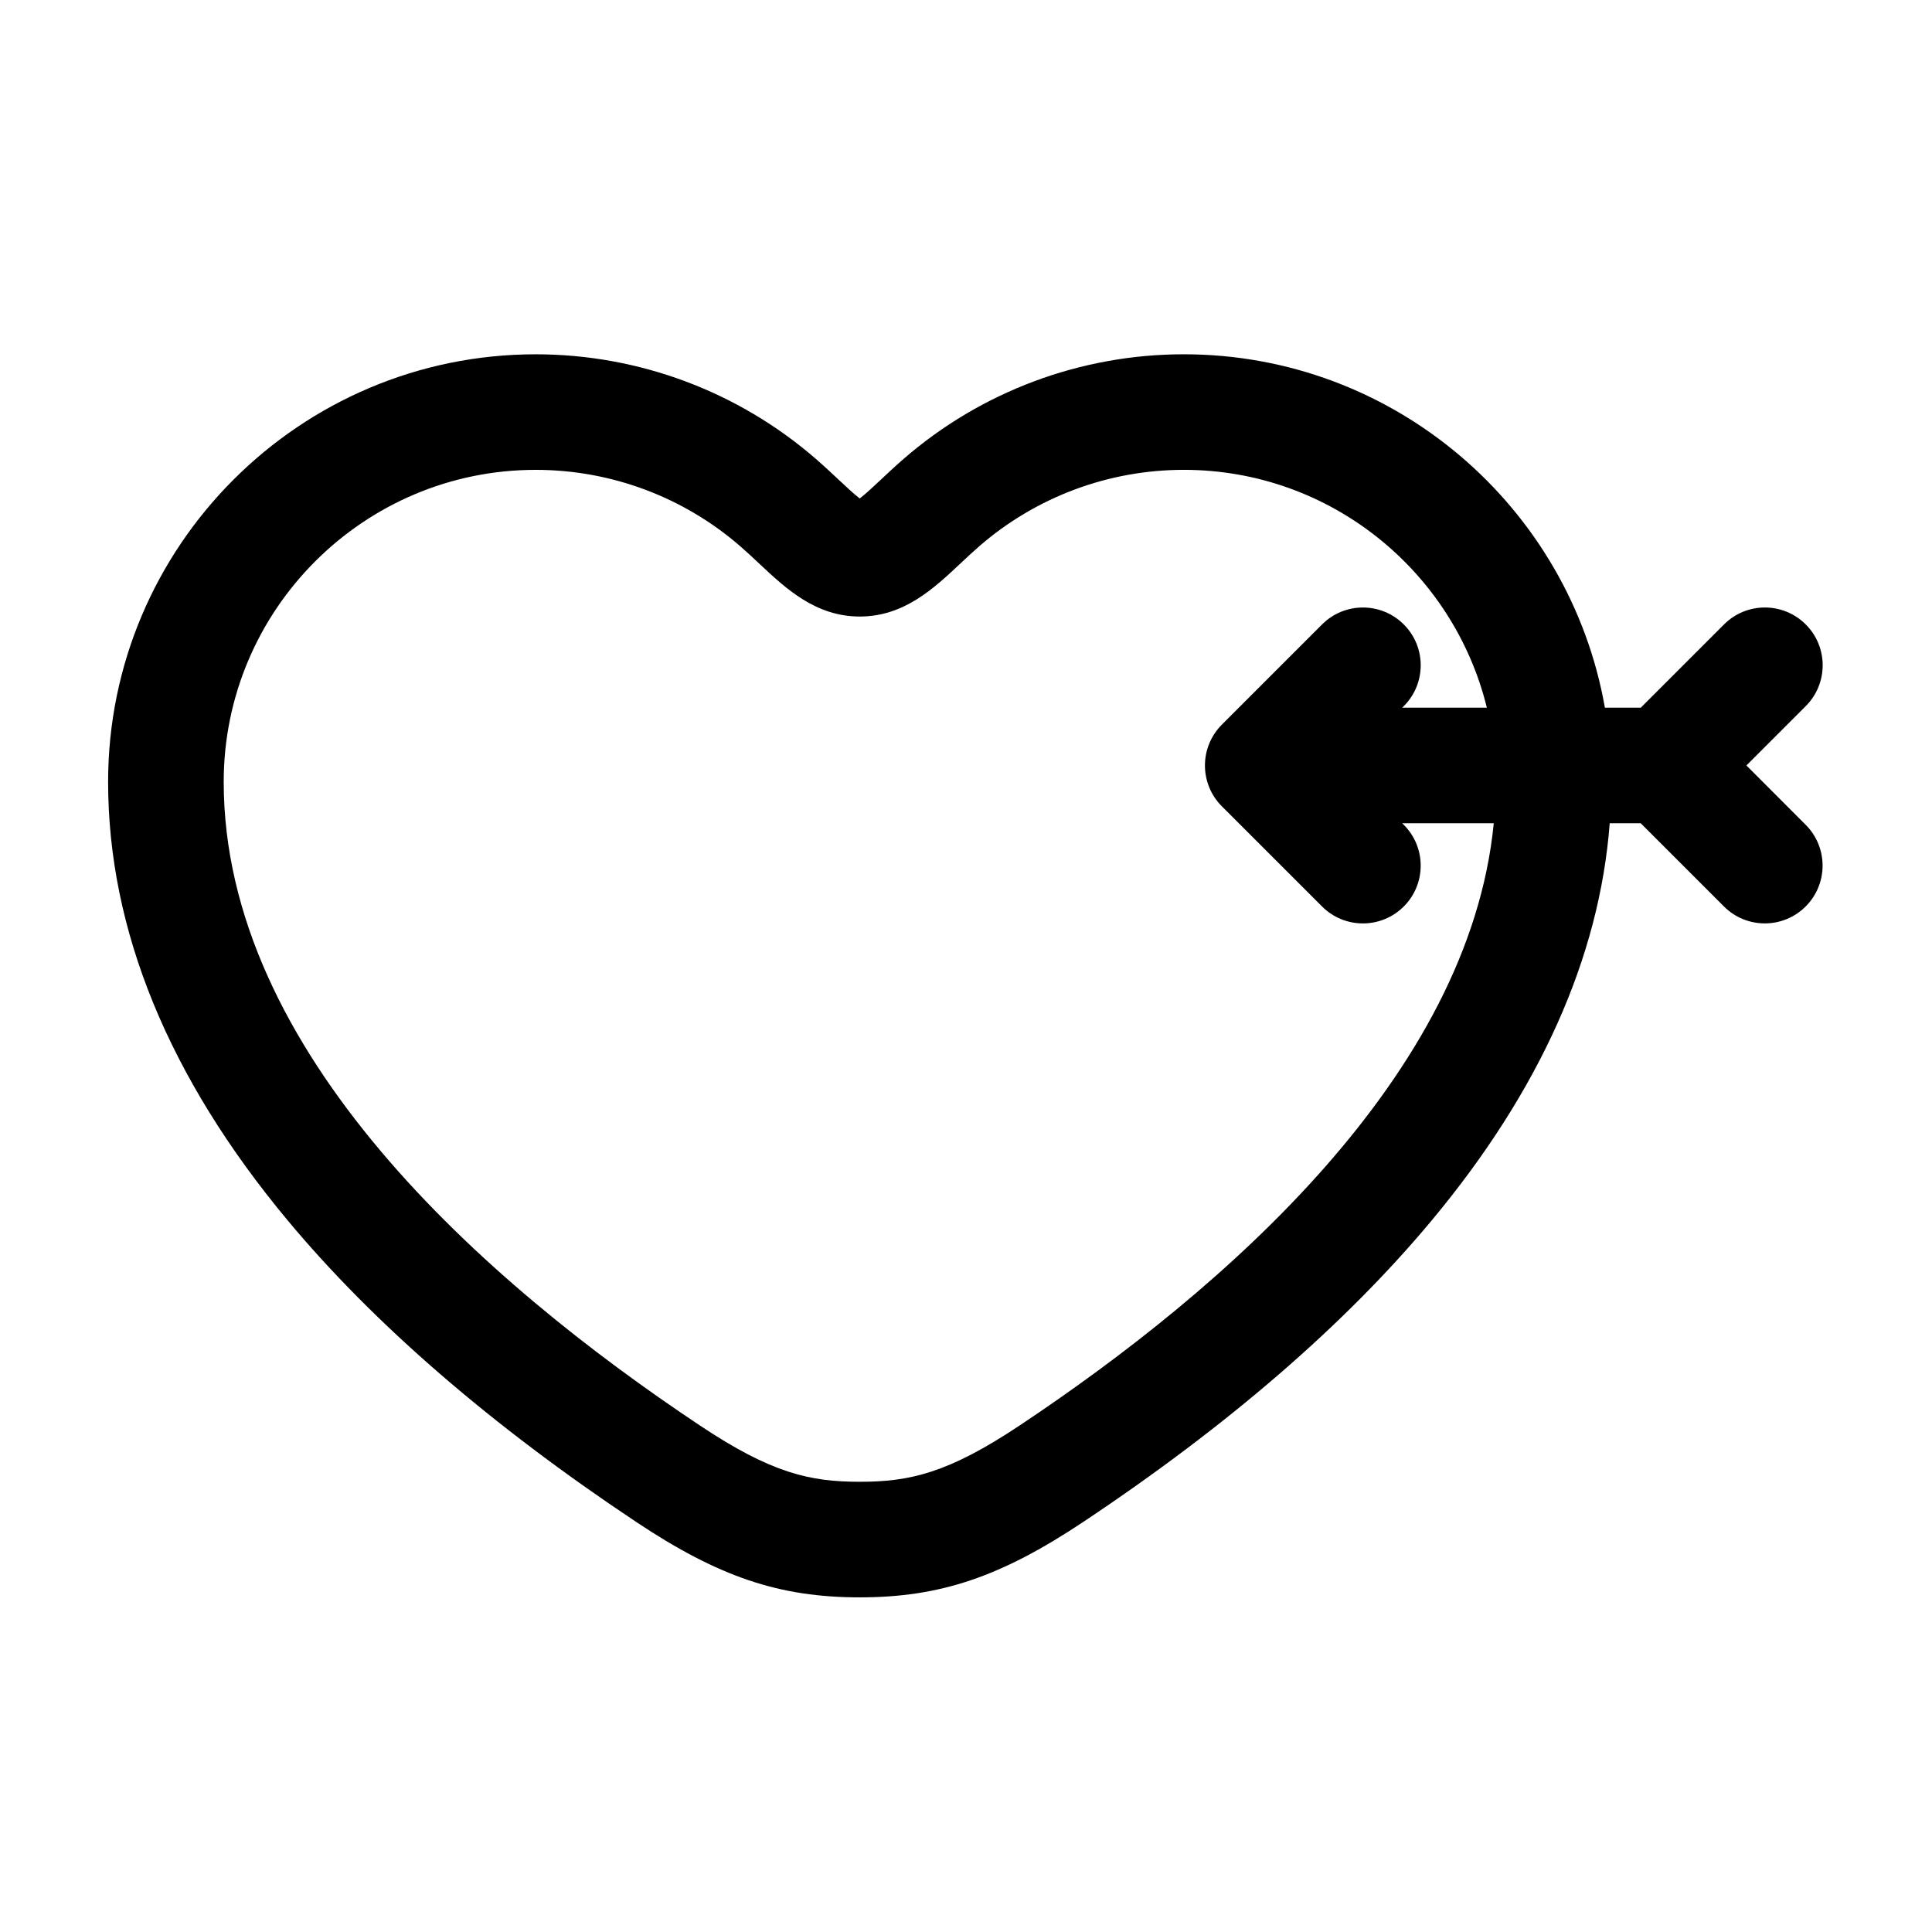
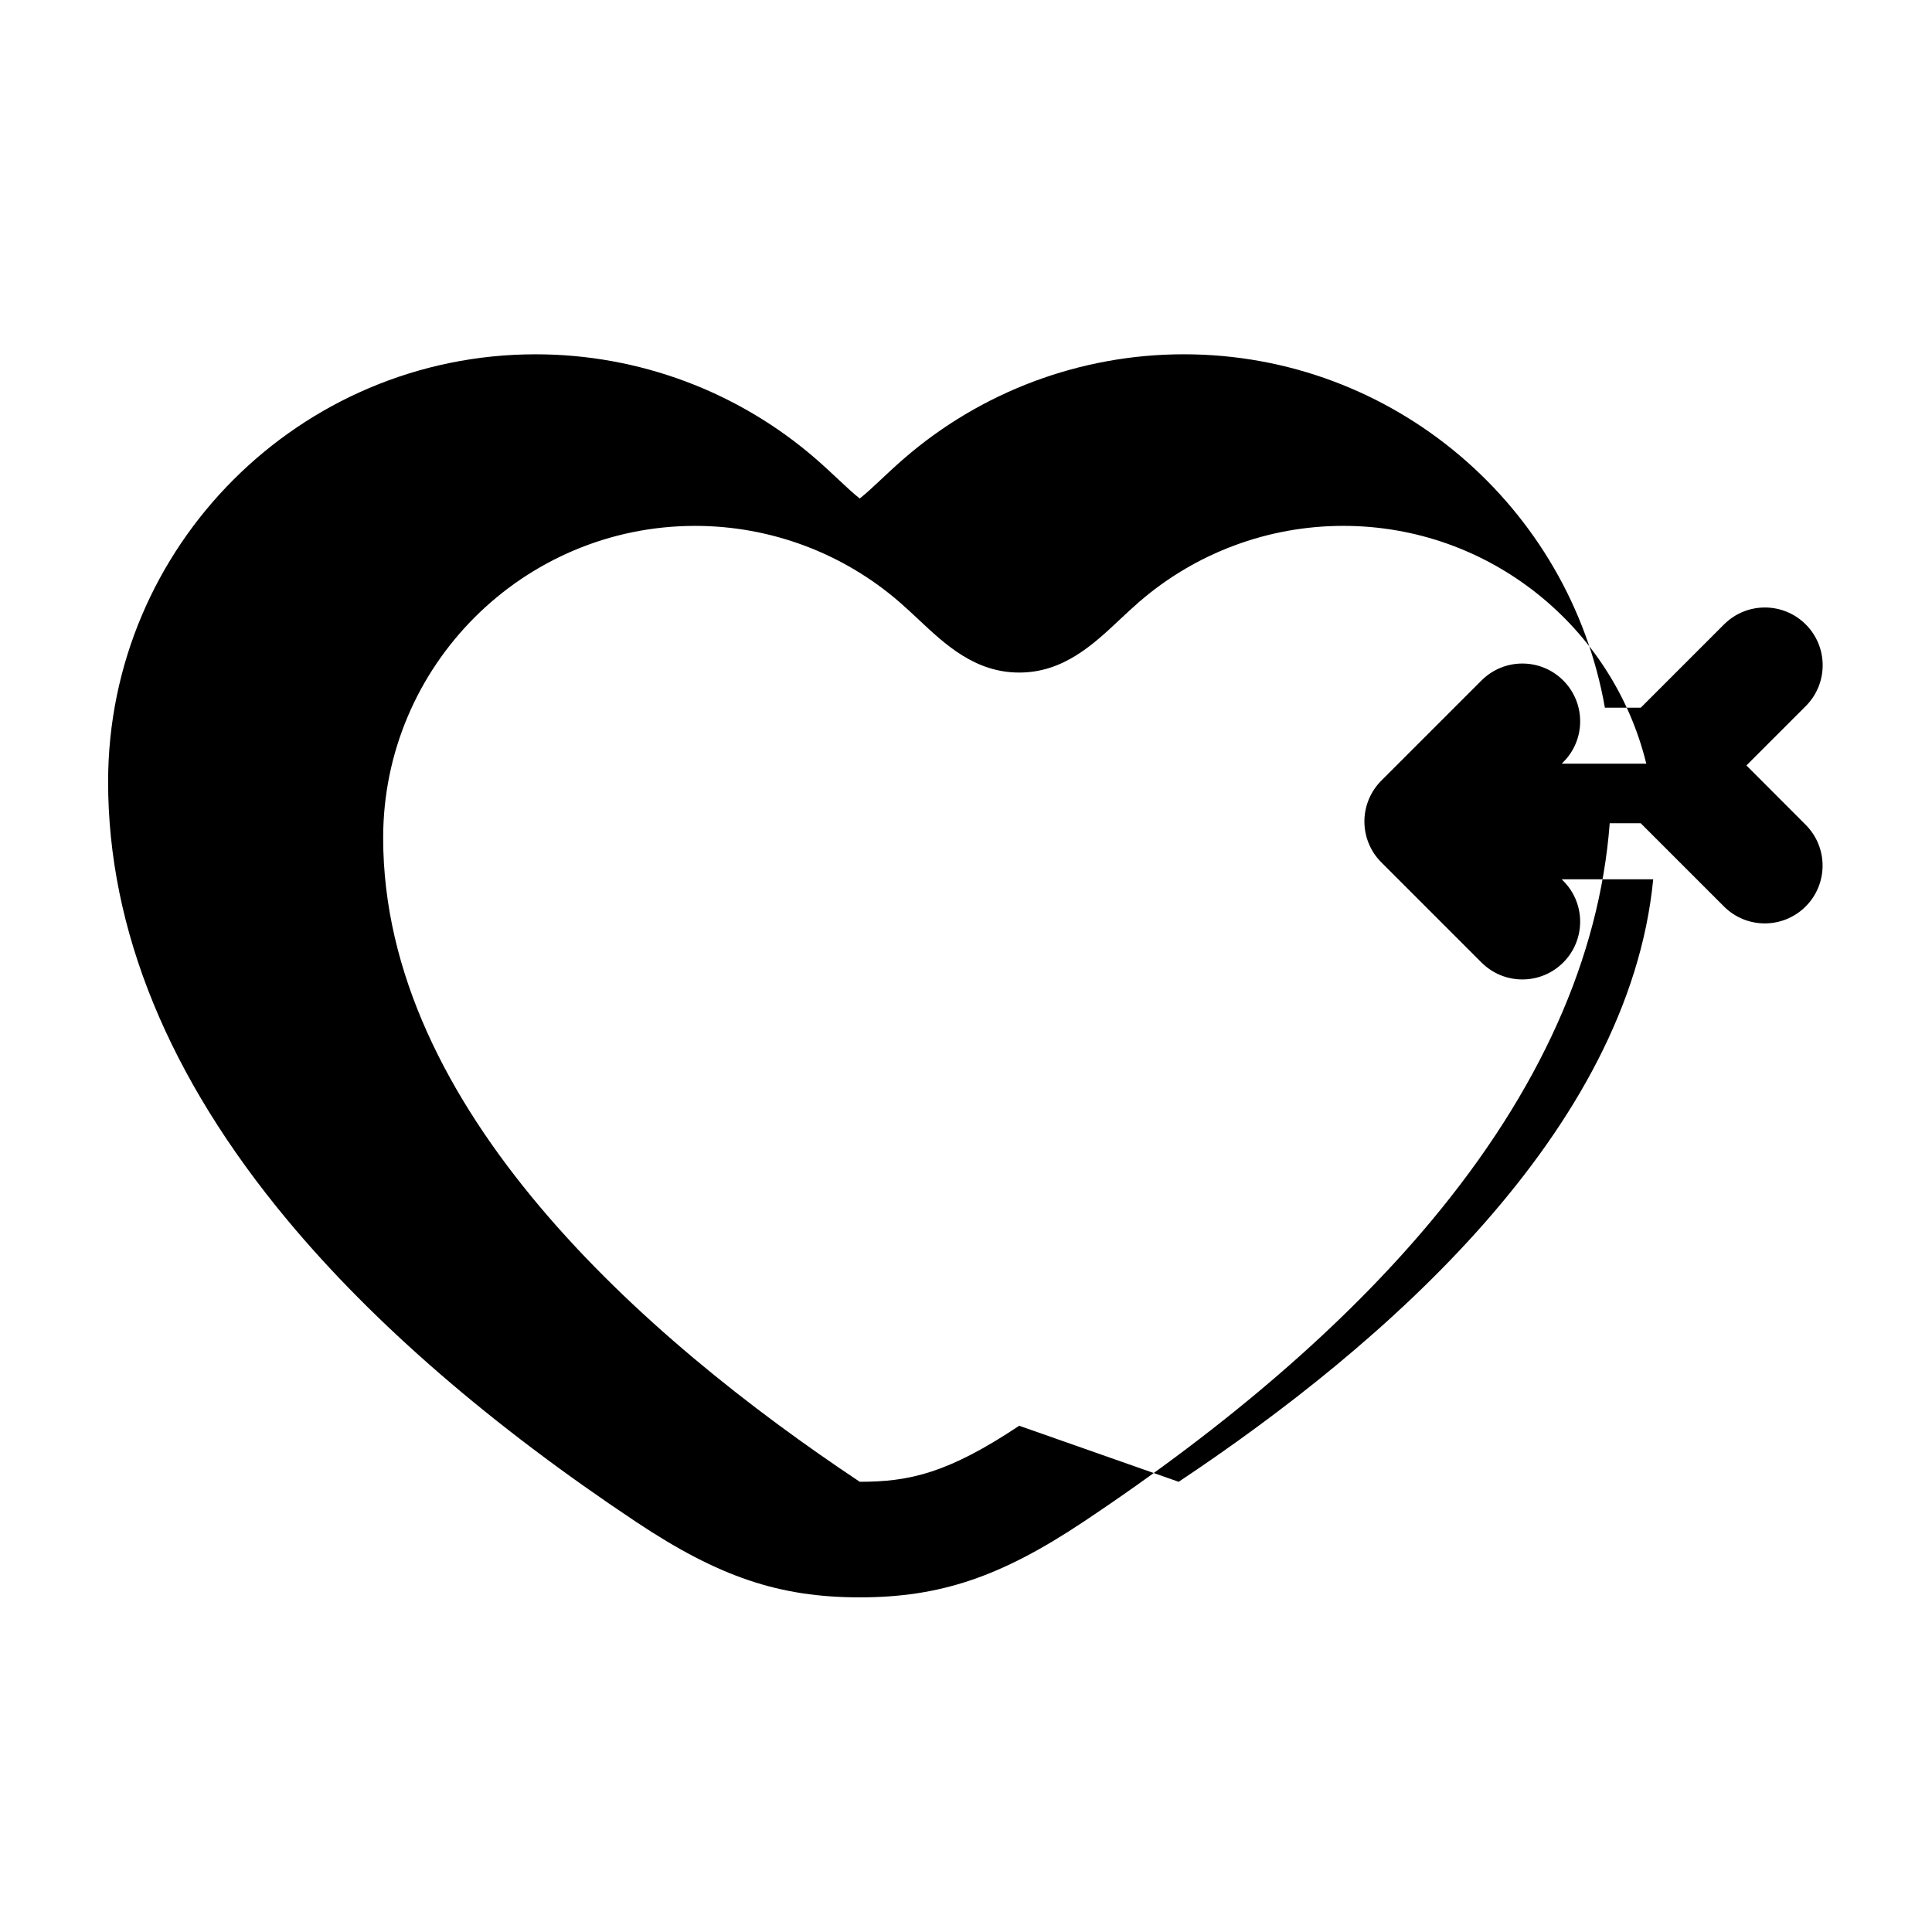
<svg xmlns="http://www.w3.org/2000/svg" fill="#000000" width="800px" height="800px" version="1.1" viewBox="144 144 512 512">
-   <path d="m606.82 346.85 15.719-15.719c5.984-5.981 5.984-15.672 0-21.652-5.981-5.981-15.672-5.981-21.652 0l-22.062 22.062h-9.512c-9.336-53.141-55.82-93.652-111.6-93.652-27.305 0-53.688 9.855-74.281 27.75-2.207 1.918-4.207 3.797-5.977 5.457-1.777 1.668-4.039 3.789-5.617 5.008-1.578-1.219-3.84-3.34-5.613-5.004-1.77-1.656-3.773-3.535-5.981-5.457-20.59-17.895-46.977-27.75-74.285-27.75-62.477 0-113.31 50.828-113.31 113.31 0 39.23 16.031 78.359 47.648 116.29 22.852 27.418 53.914 54.281 92.305 79.844 21.879 14.57 37.934 19.98 59.227 19.98 21.297 0 37.352-5.41 59.227-19.98 38.395-25.559 69.449-52.422 92.305-79.844 28.668-34.395 44.527-69.777 47.23-105.33h8.211l22.066 22.062c2.988 2.992 6.906 4.484 10.82 4.484 3.918 0 7.84-1.496 10.828-4.484 5.984-5.981 5.984-15.672 0-21.652zm-192.72 174.99c-18.852 12.551-29.023 14.848-42.258 14.848s-23.406-2.297-42.258-14.848c-57.621-38.355-126.3-99.098-126.3-170.64 0-45.594 37.094-82.684 82.684-82.684 19.93 0 39.176 7.188 54.199 20.242 1.77 1.535 3.465 3.129 5.113 4.672 6.973 6.539 14.871 13.957 26.566 13.957 11.695 0 19.598-7.418 26.57-13.961 1.641-1.543 3.34-3.133 5.109-4.672 15.02-13.055 34.27-20.242 54.195-20.242 38.82 0 71.465 26.895 80.309 63.027h-22.418l0.402-0.406c5.984-5.981 5.984-15.672 0-21.652-5.981-5.981-15.672-5.981-21.652 0l-26.551 26.547c-2.871 2.871-4.488 6.766-4.488 10.828 0 4.066 1.613 7.961 4.488 10.828l26.551 26.547c2.992 2.992 6.906 4.484 10.82 4.484 3.918 0 7.844-1.496 10.828-4.484 5.984-5.981 5.984-15.672 0-21.652l-0.406-0.406h24.258c-6.519 66.766-71.117 123.29-125.76 159.67z" />
+   <path d="m606.82 346.85 15.719-15.719c5.984-5.981 5.984-15.672 0-21.652-5.981-5.981-15.672-5.981-21.652 0l-22.062 22.062h-9.512c-9.336-53.141-55.82-93.652-111.6-93.652-27.305 0-53.688 9.855-74.281 27.75-2.207 1.918-4.207 3.797-5.977 5.457-1.777 1.668-4.039 3.789-5.617 5.008-1.578-1.219-3.84-3.34-5.613-5.004-1.77-1.656-3.773-3.535-5.981-5.457-20.59-17.895-46.977-27.75-74.285-27.75-62.477 0-113.31 50.828-113.31 113.31 0 39.23 16.031 78.359 47.648 116.29 22.852 27.418 53.914 54.281 92.305 79.844 21.879 14.57 37.934 19.98 59.227 19.98 21.297 0 37.352-5.41 59.227-19.98 38.395-25.559 69.449-52.422 92.305-79.844 28.668-34.395 44.527-69.777 47.23-105.33h8.211l22.066 22.062c2.988 2.992 6.906 4.484 10.82 4.484 3.918 0 7.84-1.496 10.828-4.484 5.984-5.981 5.984-15.672 0-21.652zm-192.72 174.99c-18.852 12.551-29.023 14.848-42.258 14.848c-57.621-38.355-126.3-99.098-126.3-170.64 0-45.594 37.094-82.684 82.684-82.684 19.93 0 39.176 7.188 54.199 20.242 1.77 1.535 3.465 3.129 5.113 4.672 6.973 6.539 14.871 13.957 26.566 13.957 11.695 0 19.598-7.418 26.57-13.961 1.641-1.543 3.34-3.133 5.109-4.672 15.02-13.055 34.27-20.242 54.195-20.242 38.82 0 71.465 26.895 80.309 63.027h-22.418l0.402-0.406c5.984-5.981 5.984-15.672 0-21.652-5.981-5.981-15.672-5.981-21.652 0l-26.551 26.547c-2.871 2.871-4.488 6.766-4.488 10.828 0 4.066 1.613 7.961 4.488 10.828l26.551 26.547c2.992 2.992 6.906 4.484 10.82 4.484 3.918 0 7.844-1.496 10.828-4.484 5.984-5.981 5.984-15.672 0-21.652l-0.406-0.406h24.258c-6.519 66.766-71.117 123.29-125.76 159.67z" />
</svg>